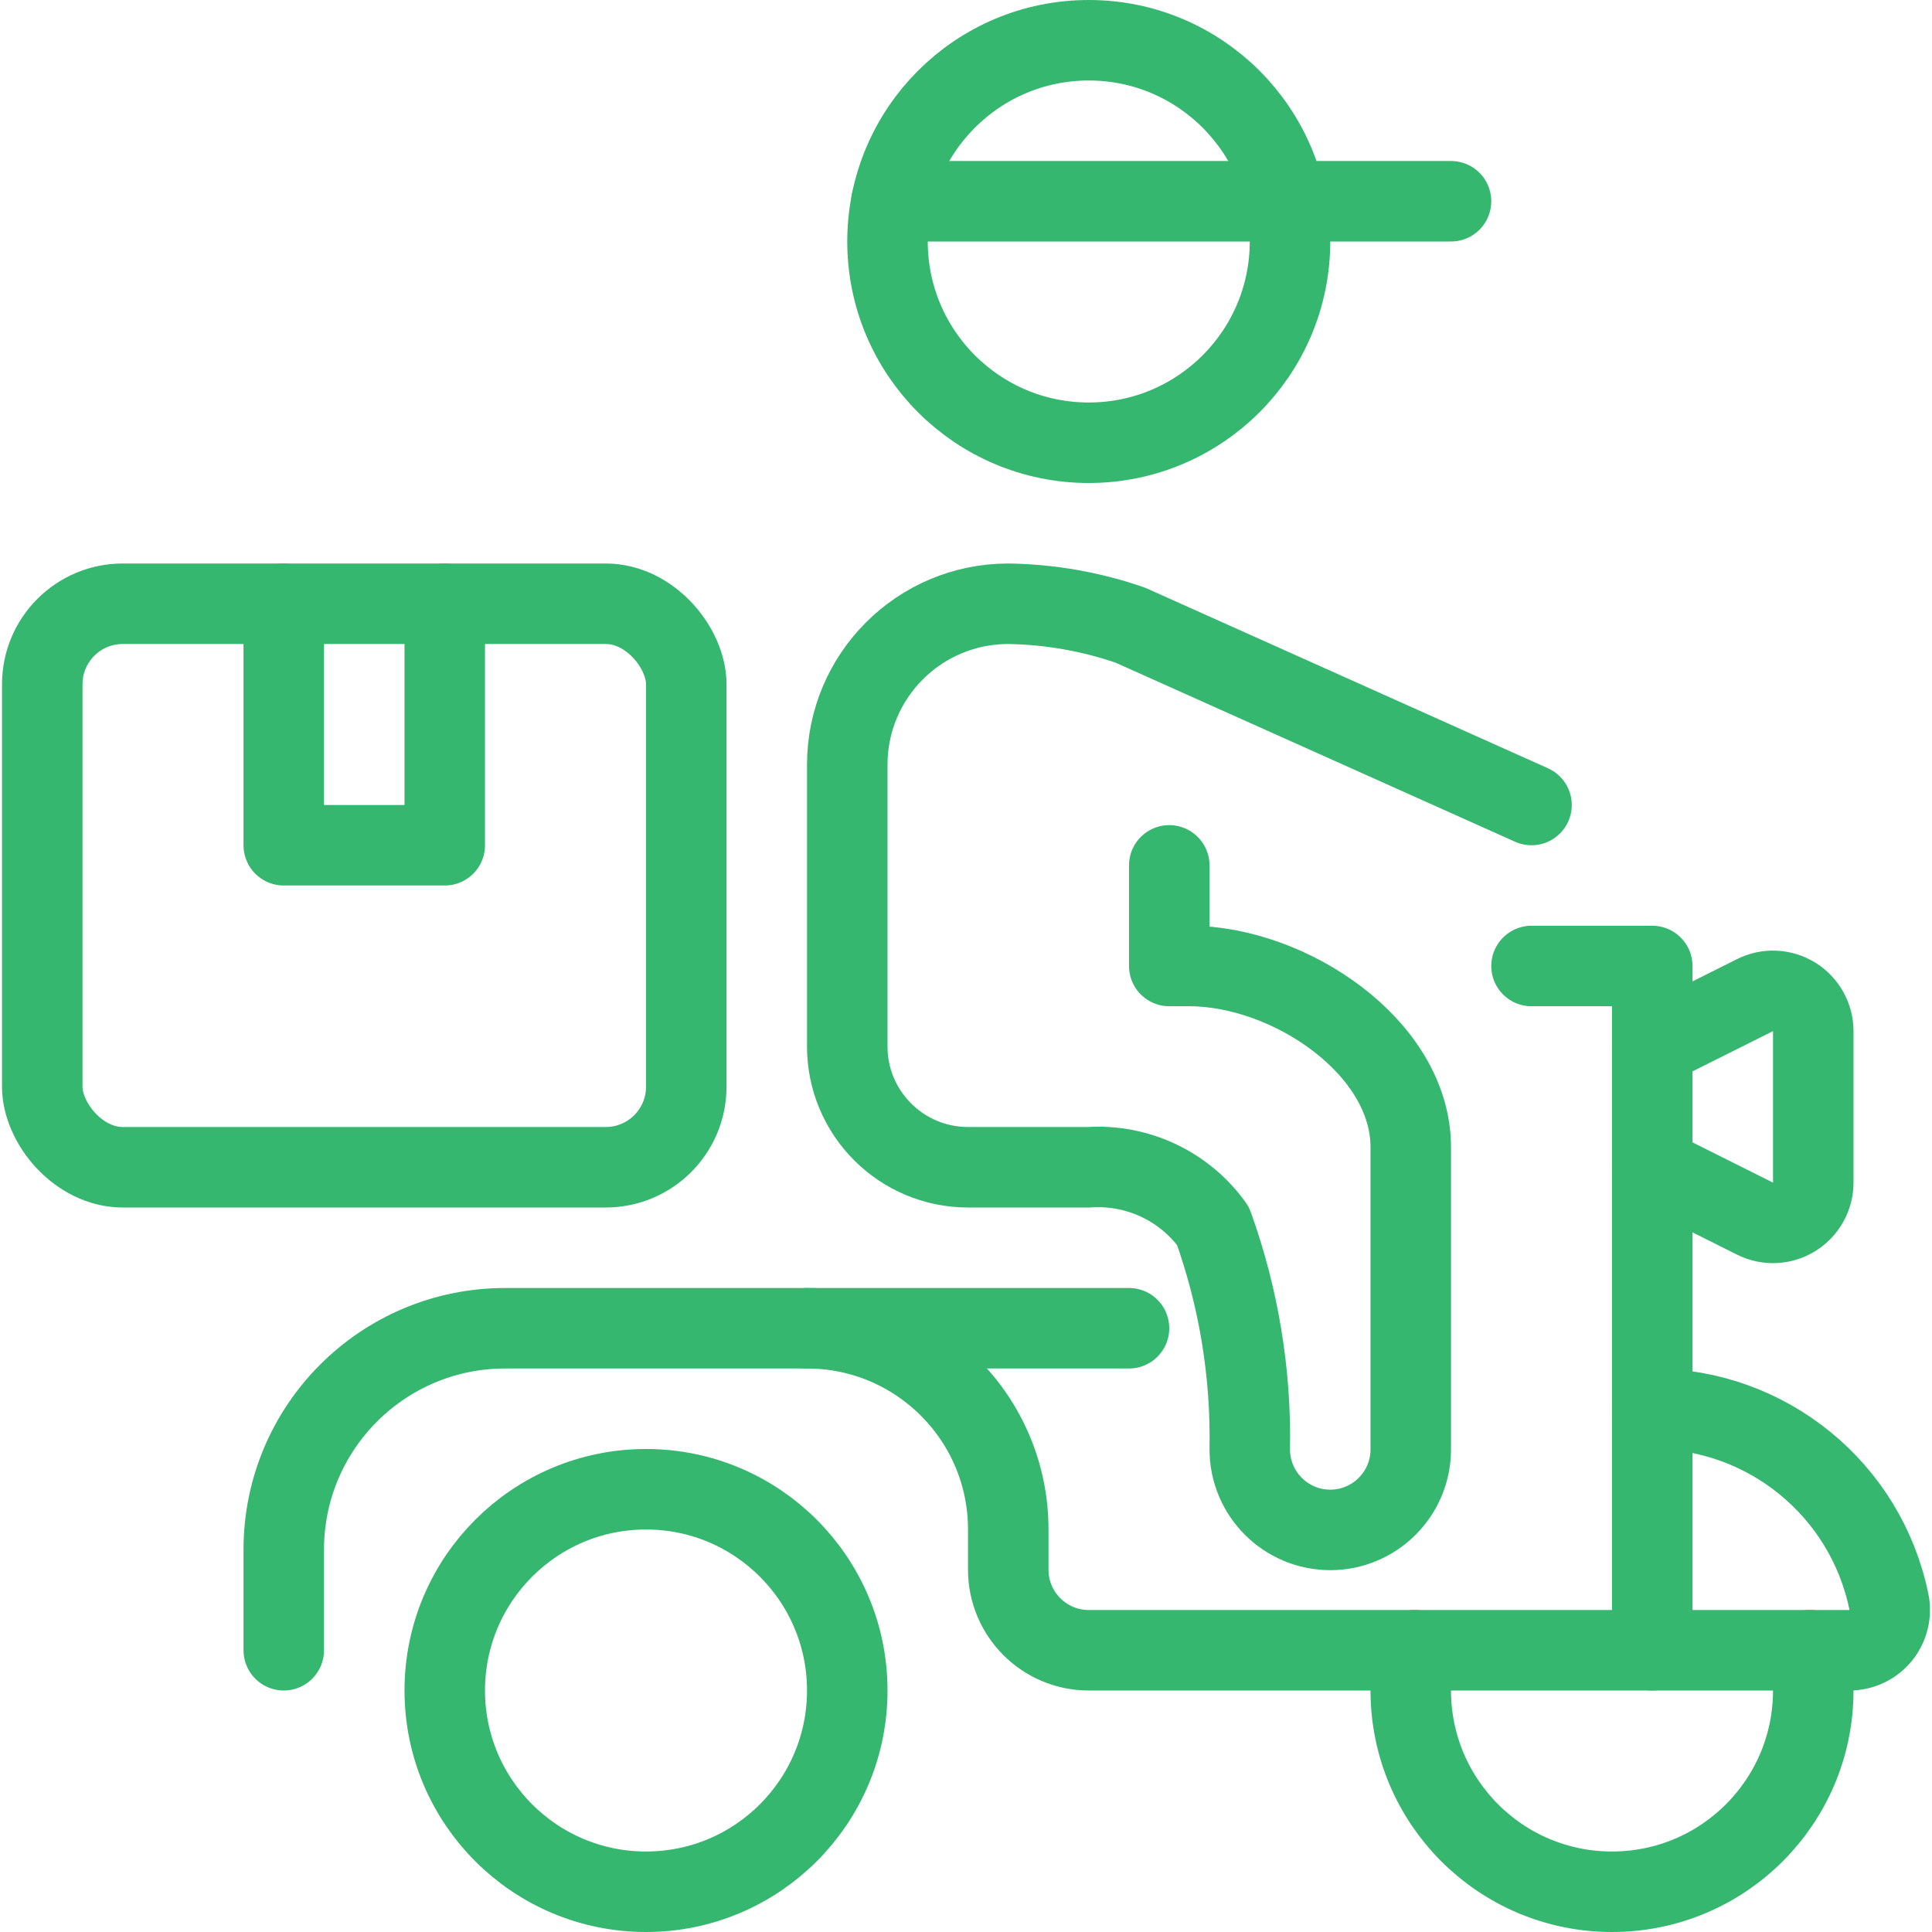
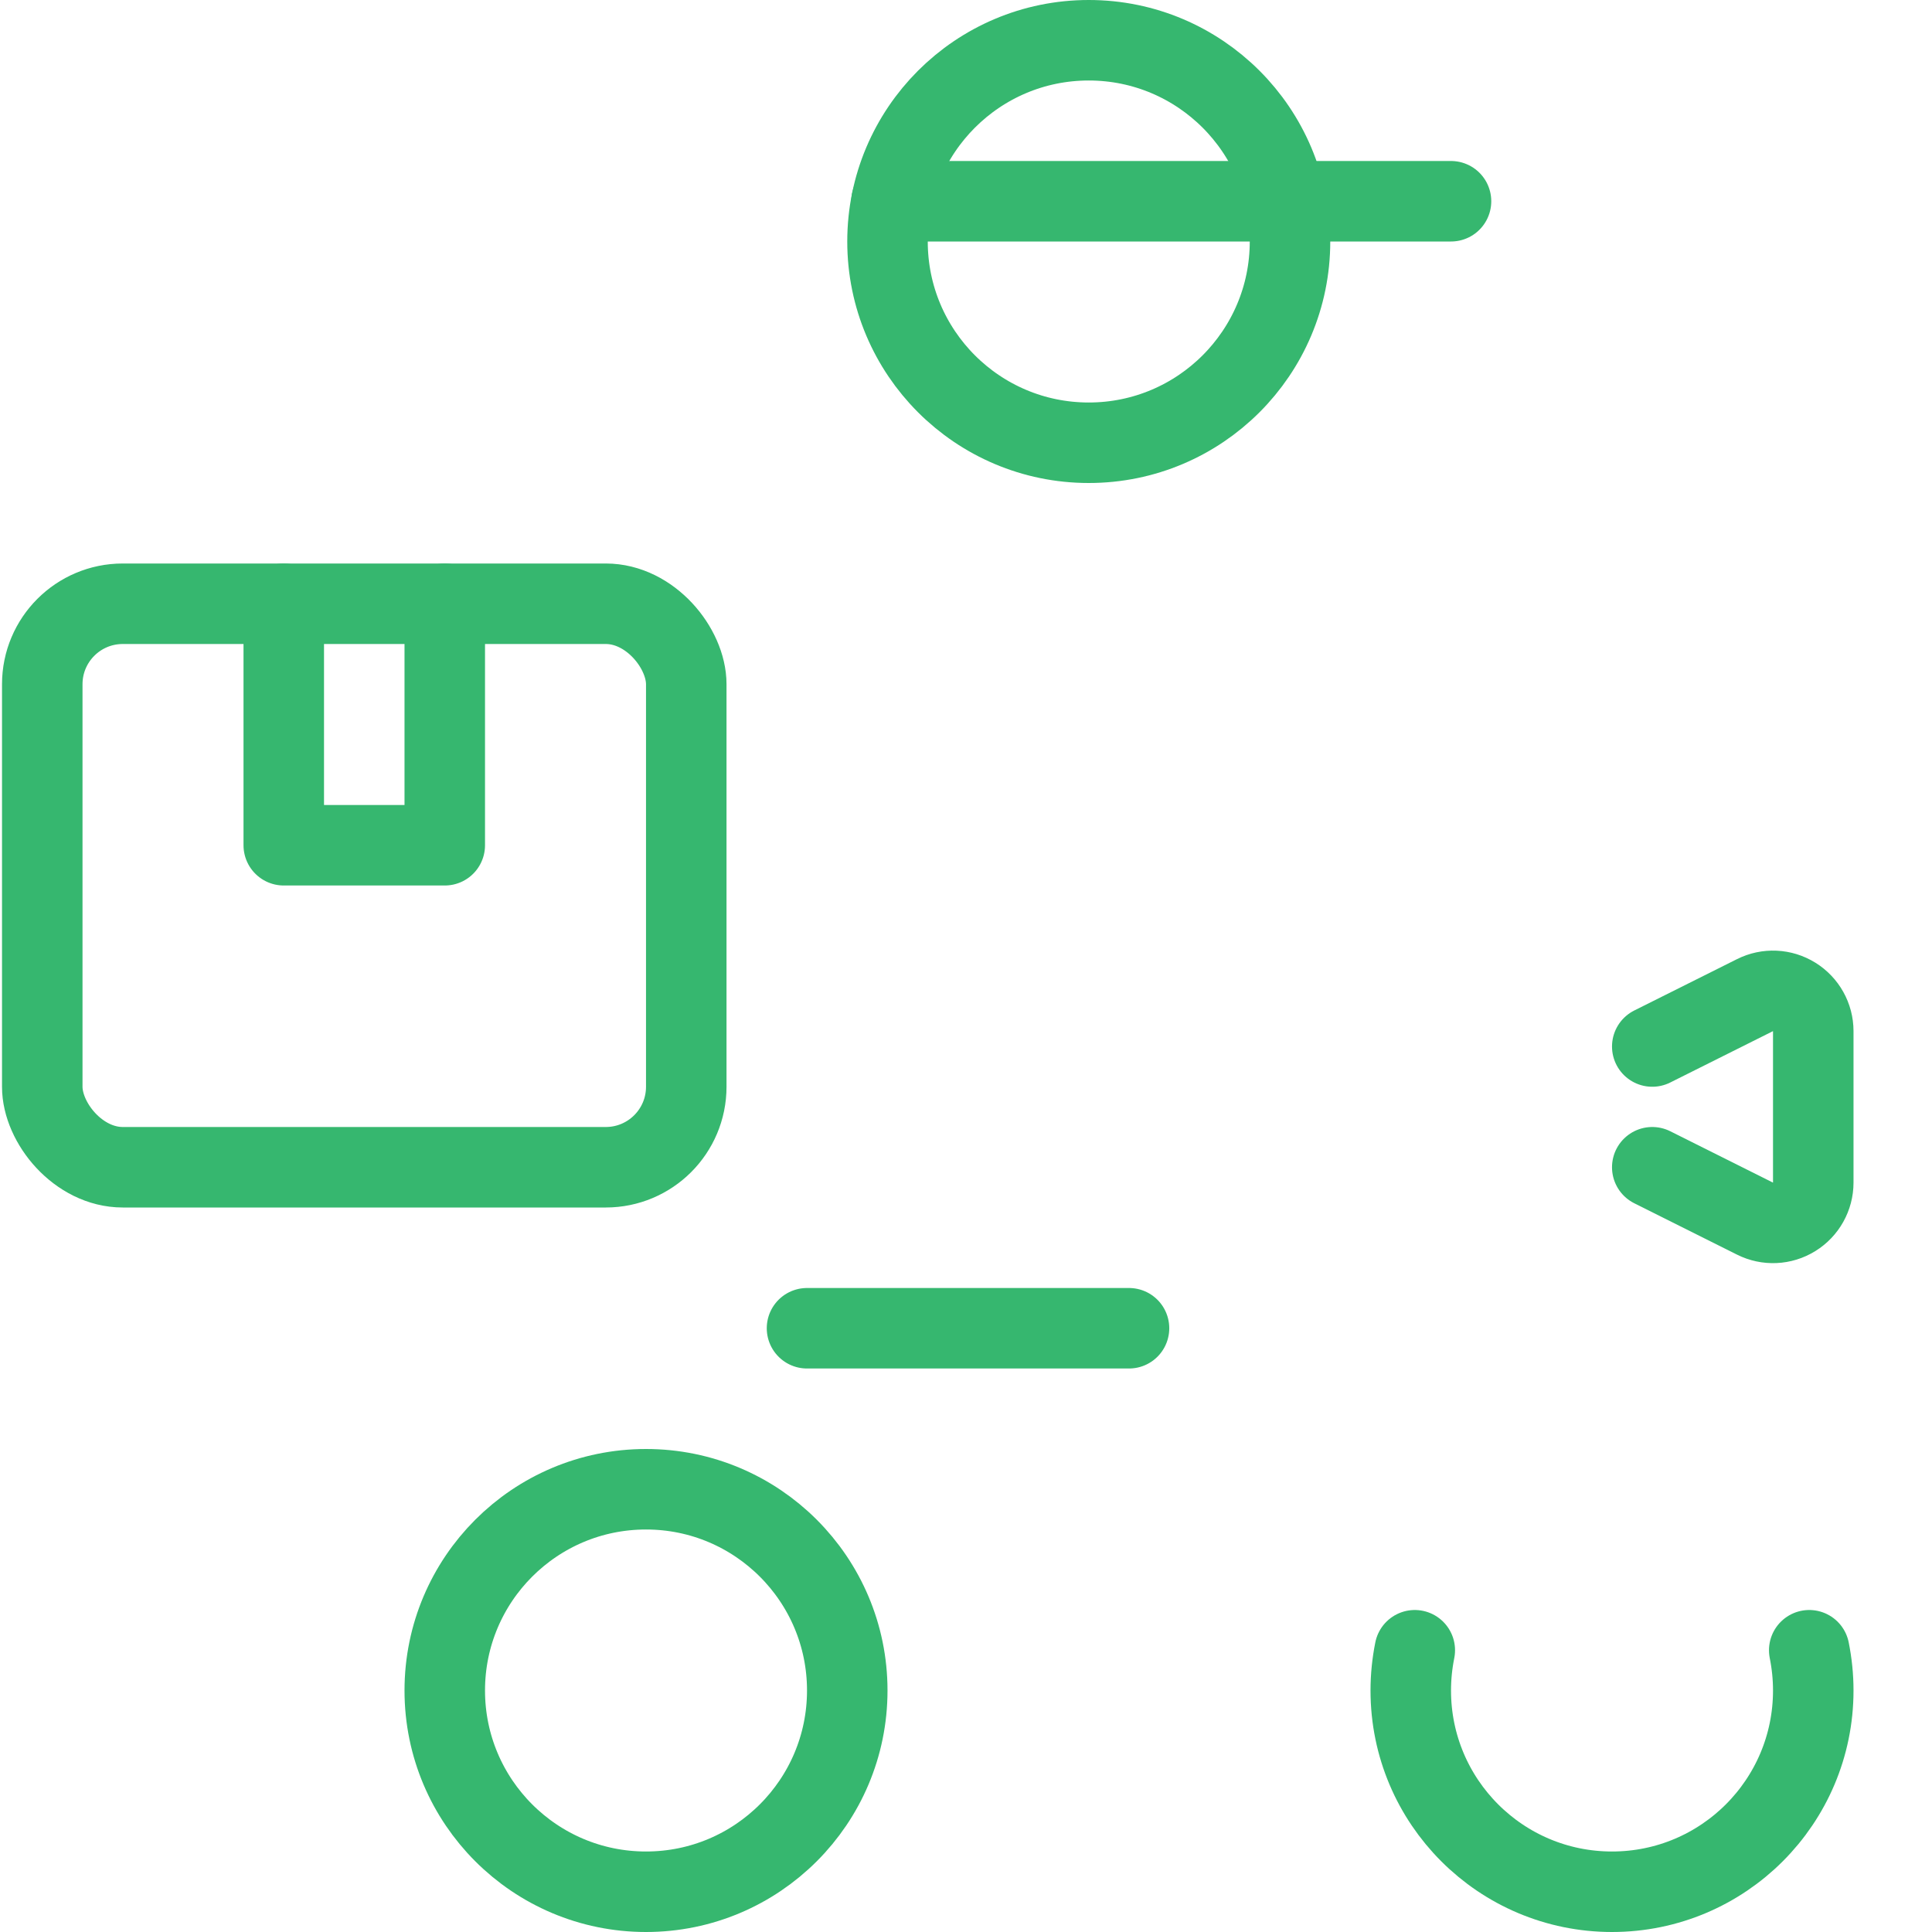
<svg xmlns="http://www.w3.org/2000/svg" width="24px" height="24px" viewBox="0 0 24 24" version="1.1">
  <g id="Home" stroke="none" stroke-width="1" fill="none" fill-rule="evenodd" opacity="0.9" stroke-linecap="round" stroke-linejoin="round">
    <g id="home" transform="translate(-173, -2394)" stroke="#20AF5F">
      <g id="Group-6" transform="translate(151, 1881)">
        <g id="Group-4" transform="translate(0, 95)">
          <g id="Group-3" transform="translate(22, 418)">
            <g id="delivery-person-motorcycle">
              <circle id="Oval" cx="13.525" cy="3" r="2.5" />
              <line x1="18.025" y1="2.5" x2="11.075" y2="2.5" id="Path" />
-               <path d="M20.525,17.5 C21.951,17.5 23.18,18.503 23.465,19.9 C23.495,20.047 23.457,20.2 23.362,20.317 C23.267,20.433 23.124,20.5 22.974,20.5 L13.525,20.5 C12.973,20.5 12.525,20.052 12.525,19.5 L12.525,19 C12.525,17.619 11.406,16.5 10.025,16.5 L6.275,16.5 C4.756,16.5 3.525,17.731 3.525,19.25 L3.525,20.5" id="Path" />
-               <polyline id="Path" points="19.025 12 20.525 12 20.525 20.5" />
              <line x1="10.025" y1="16.5" x2="14.025" y2="16.5" id="Path" />
              <rect id="Rectangle" x="0.525" y="7.5" width="8" height="7" rx="1" />
              <path d="M20.525,13 L21.801,12.362 C21.956,12.284 22.14,12.292 22.288,12.384 C22.435,12.475 22.525,12.636 22.525,12.809 L22.525,14.691 C22.525,14.864 22.435,15.025 22.288,15.116 C22.14,15.208 21.956,15.216 21.801,15.138 L20.525,14.5" id="Path" />
-               <path d="M14.525,10.75 L14.525,12 L14.775,12 C16.017,12 17.525,13.008 17.525,14.25 L17.525,18.005 C17.525,18.557 17.077,19.005 16.525,19.005 C15.973,19.005 15.525,18.557 15.525,18.005 C15.543,17.059 15.388,16.118 15.068,15.228 C14.714,14.735 14.131,14.46 13.525,14.5 L12.025,14.5 C11.197,14.5 10.525,13.828 10.525,13 L10.525,9.5 C10.525,8.395 11.42,7.5 12.525,7.5 C13.041,7.508 13.553,7.597 14.041,7.766 L19.025,10" id="Path" />
              <polyline id="Path" points="3.525 7.5 3.525 10.5 5.525 10.5 5.525 7.5" />
              <circle id="Oval" cx="8.025" cy="21" r="2.5" />
              <path d="M17.575,20.5 C17.542,20.665 17.525,20.832 17.525,21 C17.525,22.381 18.644,23.5 20.025,23.5 C21.406,23.5 22.525,22.381 22.525,21 C22.525,20.832 22.508,20.665 22.475,20.5" id="Path" />
            </g>
          </g>
        </g>
      </g>
    </g>
  </g>
</svg>